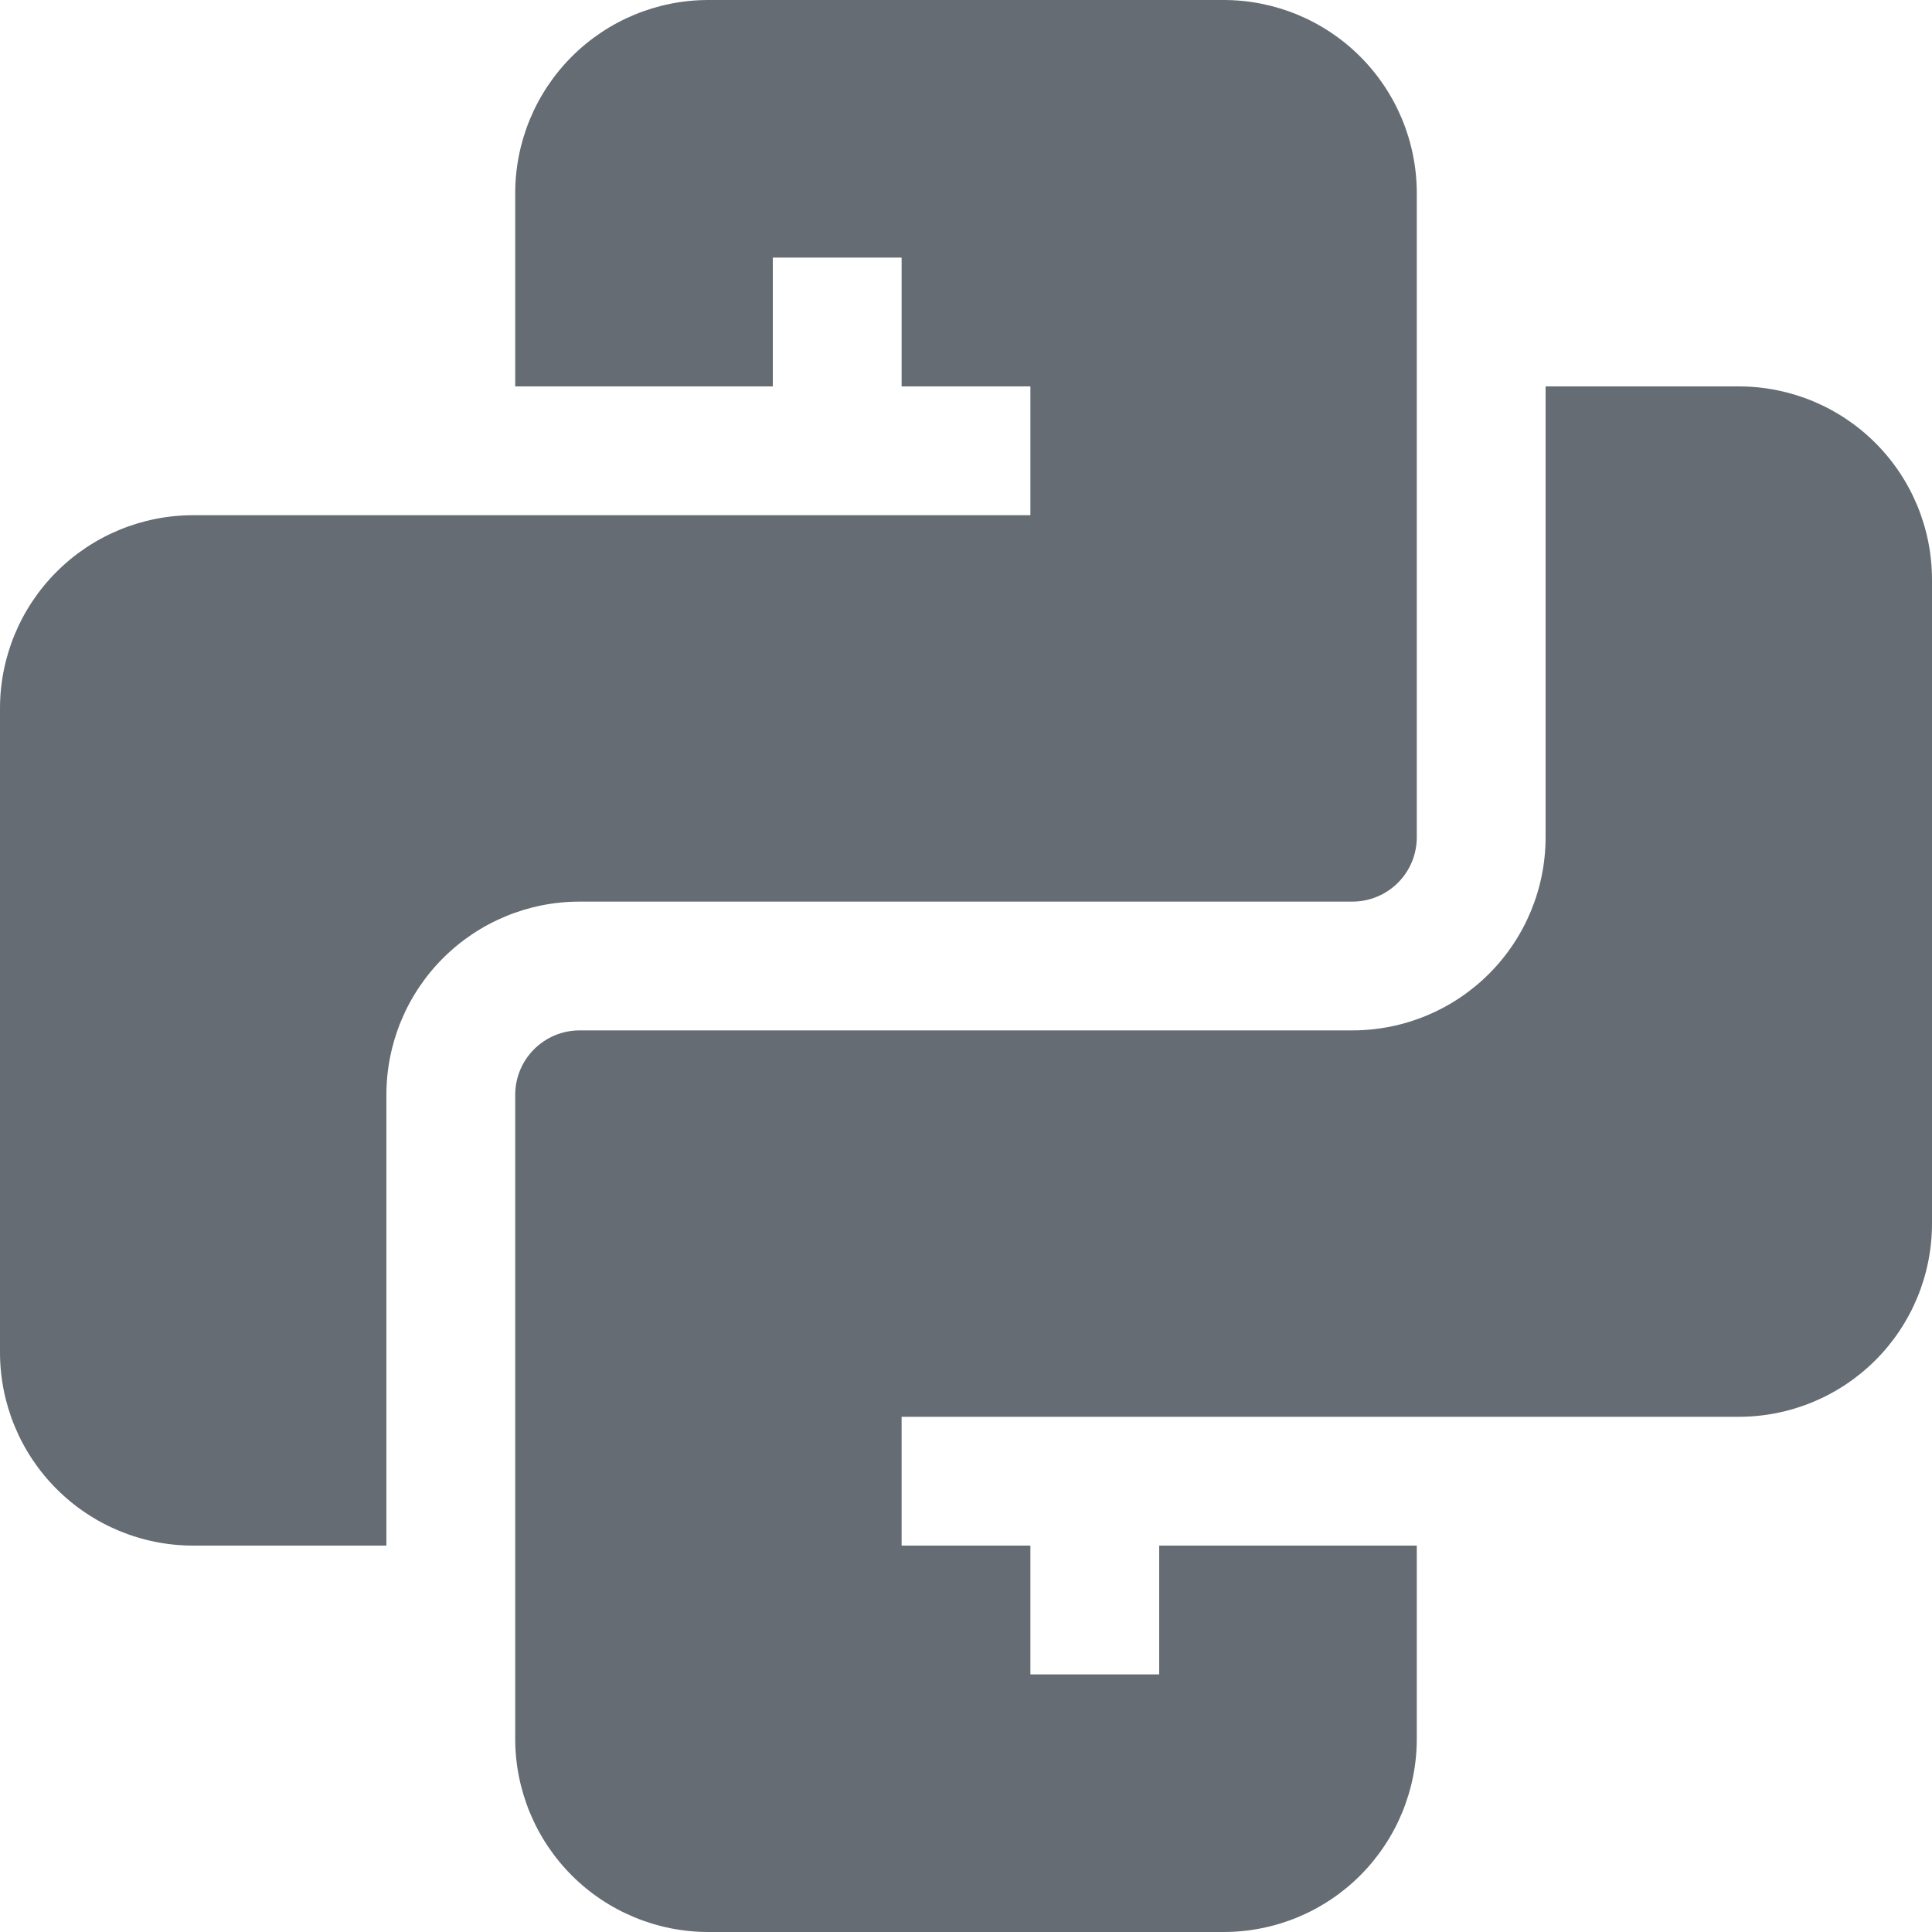
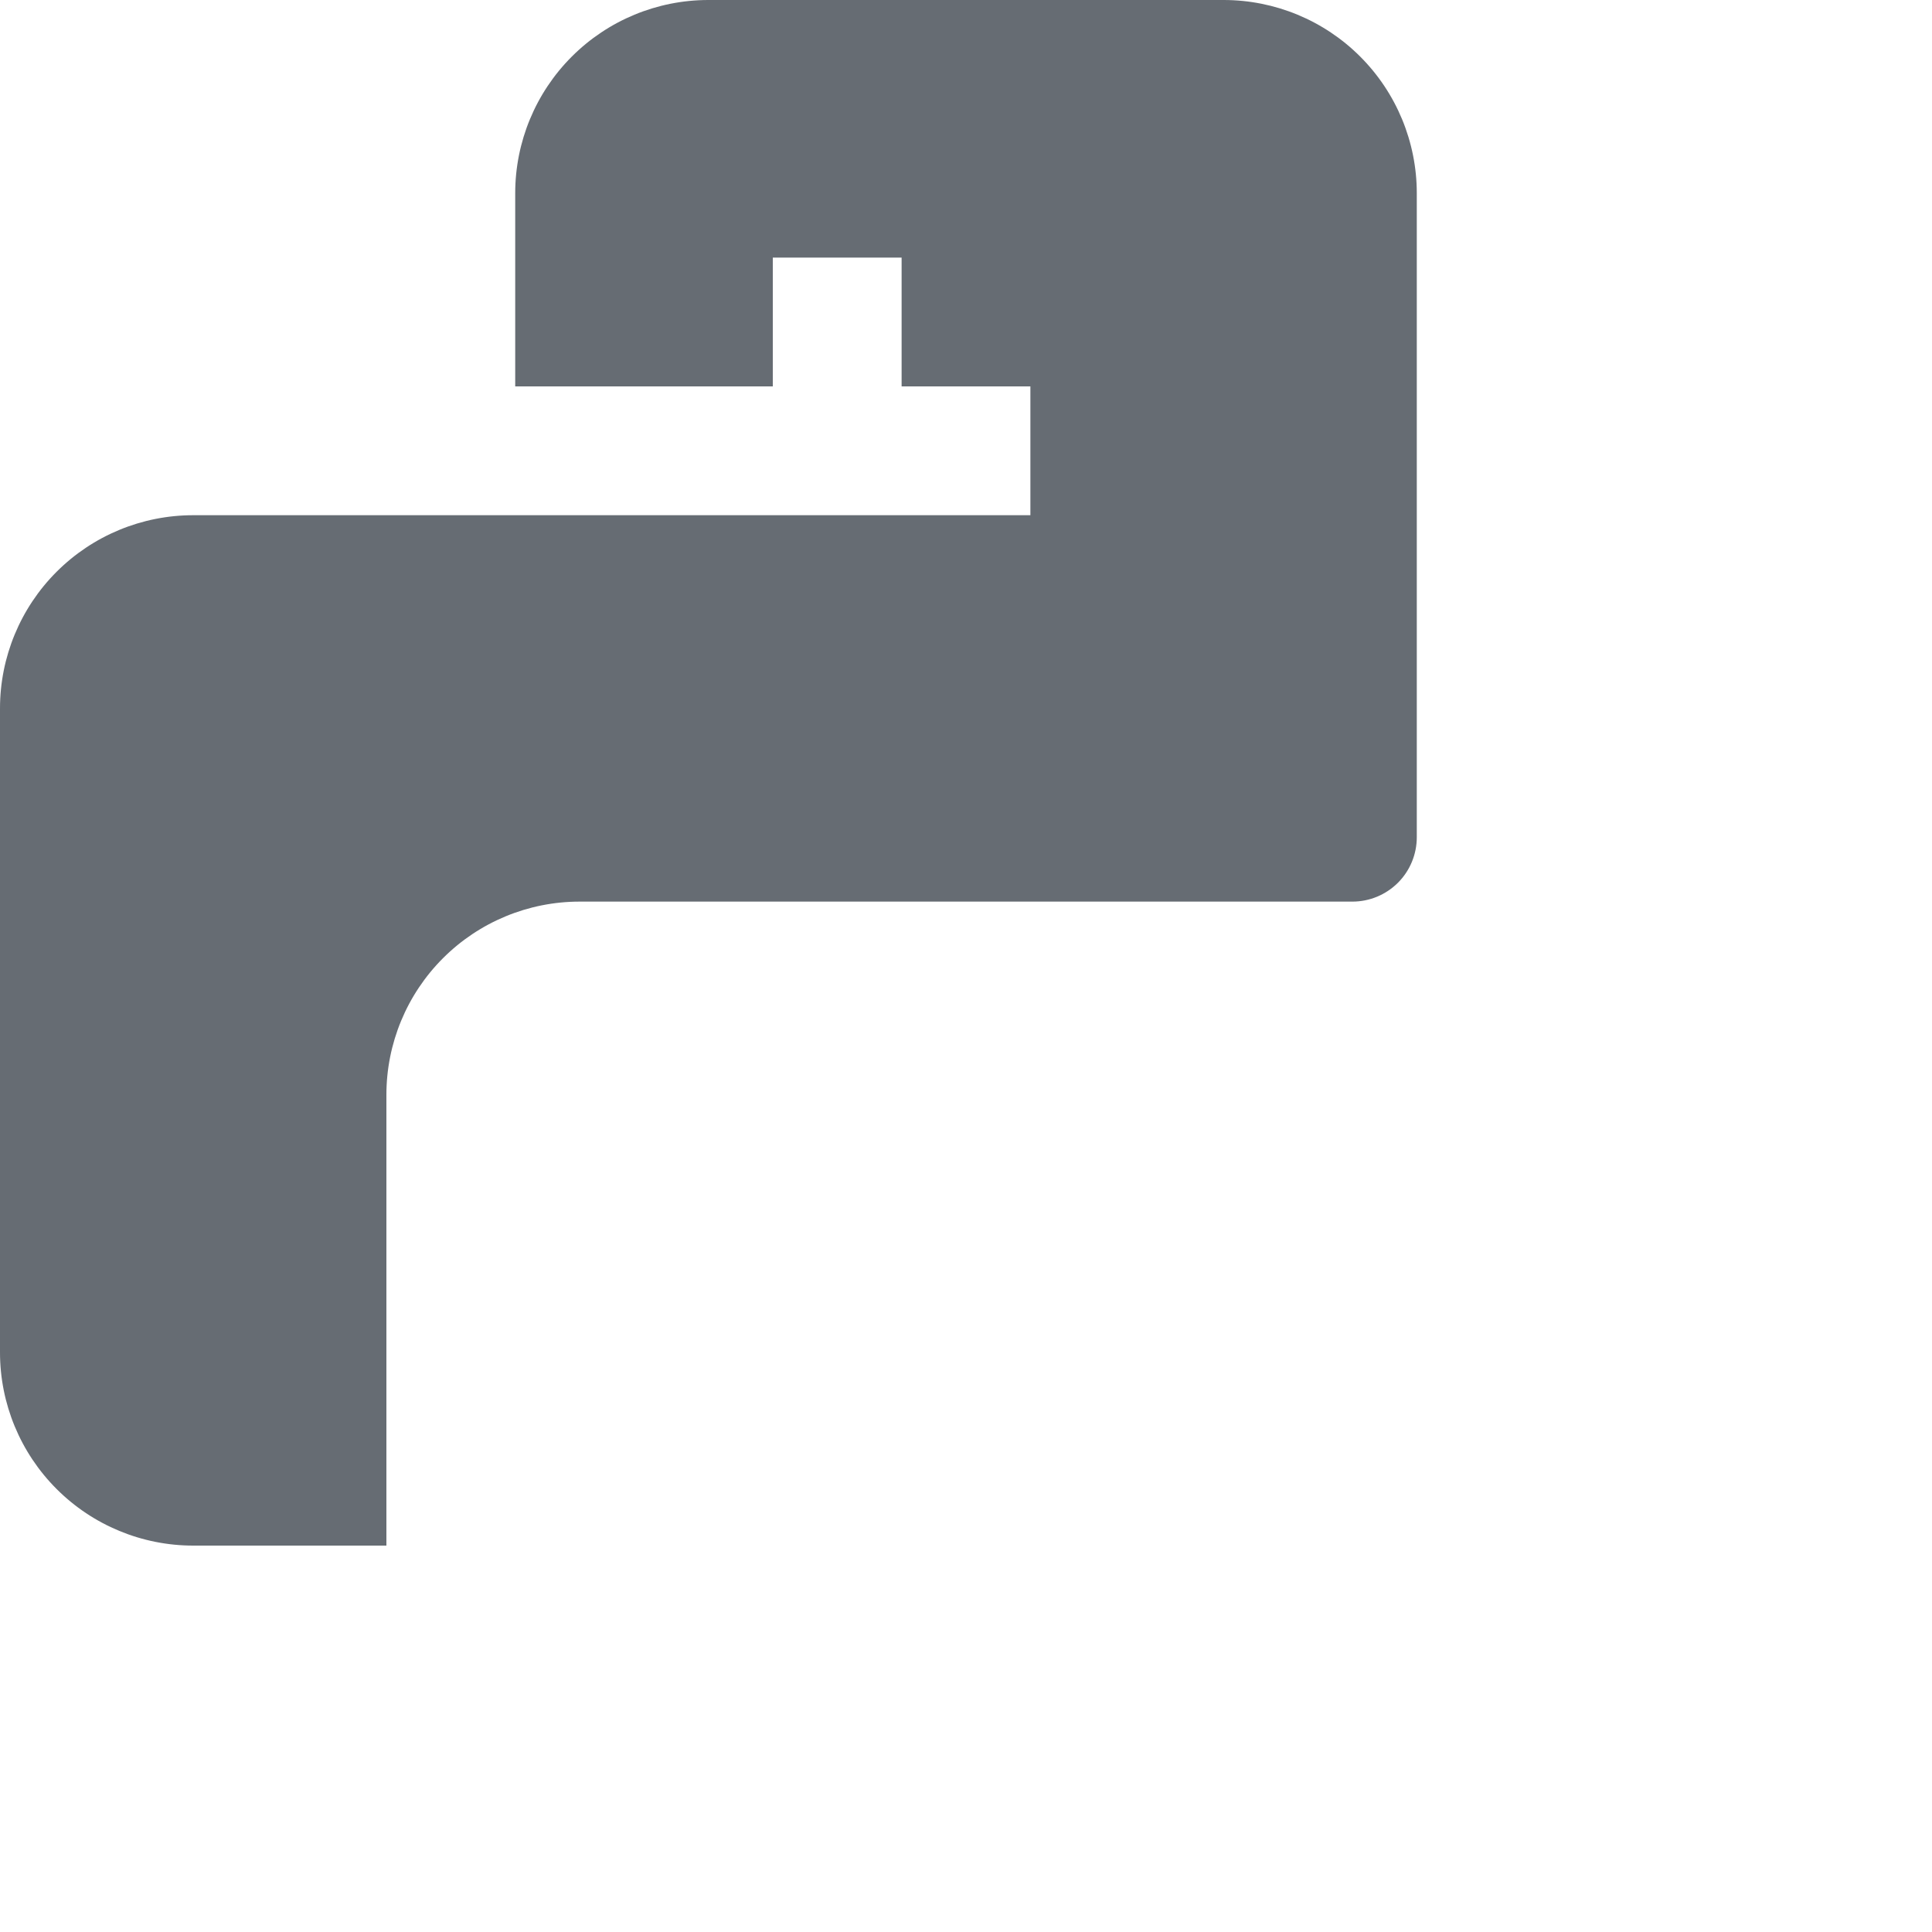
<svg xmlns="http://www.w3.org/2000/svg" width="64" height="64" viewBox="0 0 64 64" fill="none">
  <g clip-path="url(#clip0_21_2119)">
    <path d="M12.8 51.2H6.4C4.703 51.2 3.075 50.526 1.875 49.325C0.674 48.125 0 46.497 0 44.8L0 23.467C0 21.769 0.674 20.141 1.875 18.941C3.075 17.741 4.703 17.067 6.4 17.067H34.133V12.8H29.867V8.533H25.6V12.8H17.067V6.4C17.067 4.703 17.741 3.075 18.941 1.875C20.141 0.674 21.769 0 23.467 0L40.533 0C42.231 0 43.859 0.674 45.059 1.875C46.259 3.075 46.933 4.703 46.933 6.4V27.733C46.933 28.299 46.709 28.842 46.309 29.242C45.908 29.642 45.366 29.867 44.8 29.867H19.2C17.503 29.867 15.875 30.541 14.675 31.741C13.474 32.941 12.8 34.569 12.8 36.267V51.2Z" fill="#666C73" />
-     <path d="M51.2 12.8V27.733C51.2 29.431 50.526 31.059 49.325 32.259C48.125 33.459 46.497 34.133 44.8 34.133H19.2C18.634 34.133 18.092 34.358 17.692 34.758C17.291 35.158 17.067 35.701 17.067 36.267V57.6C17.067 59.297 17.741 60.925 18.941 62.126C20.141 63.326 21.769 64 23.467 64H40.533C42.231 64 43.859 63.326 45.059 62.126C46.259 60.925 46.933 59.297 46.933 57.6V51.2H38.4V55.467H34.133V51.2H29.867V46.933H57.6C59.297 46.933 60.925 46.259 62.126 45.059C63.326 43.859 64 42.231 64 40.533V19.2C64 17.503 63.326 15.875 62.126 14.675C60.925 13.474 59.297 12.8 57.6 12.8H51.2Z" fill="#666C73" />
  </g>
  <defs>
    <clipPath id="clip0_21_2119">
      <rect width="64" height="64" fill="white" />
    </clipPath>
  </defs>
</svg>